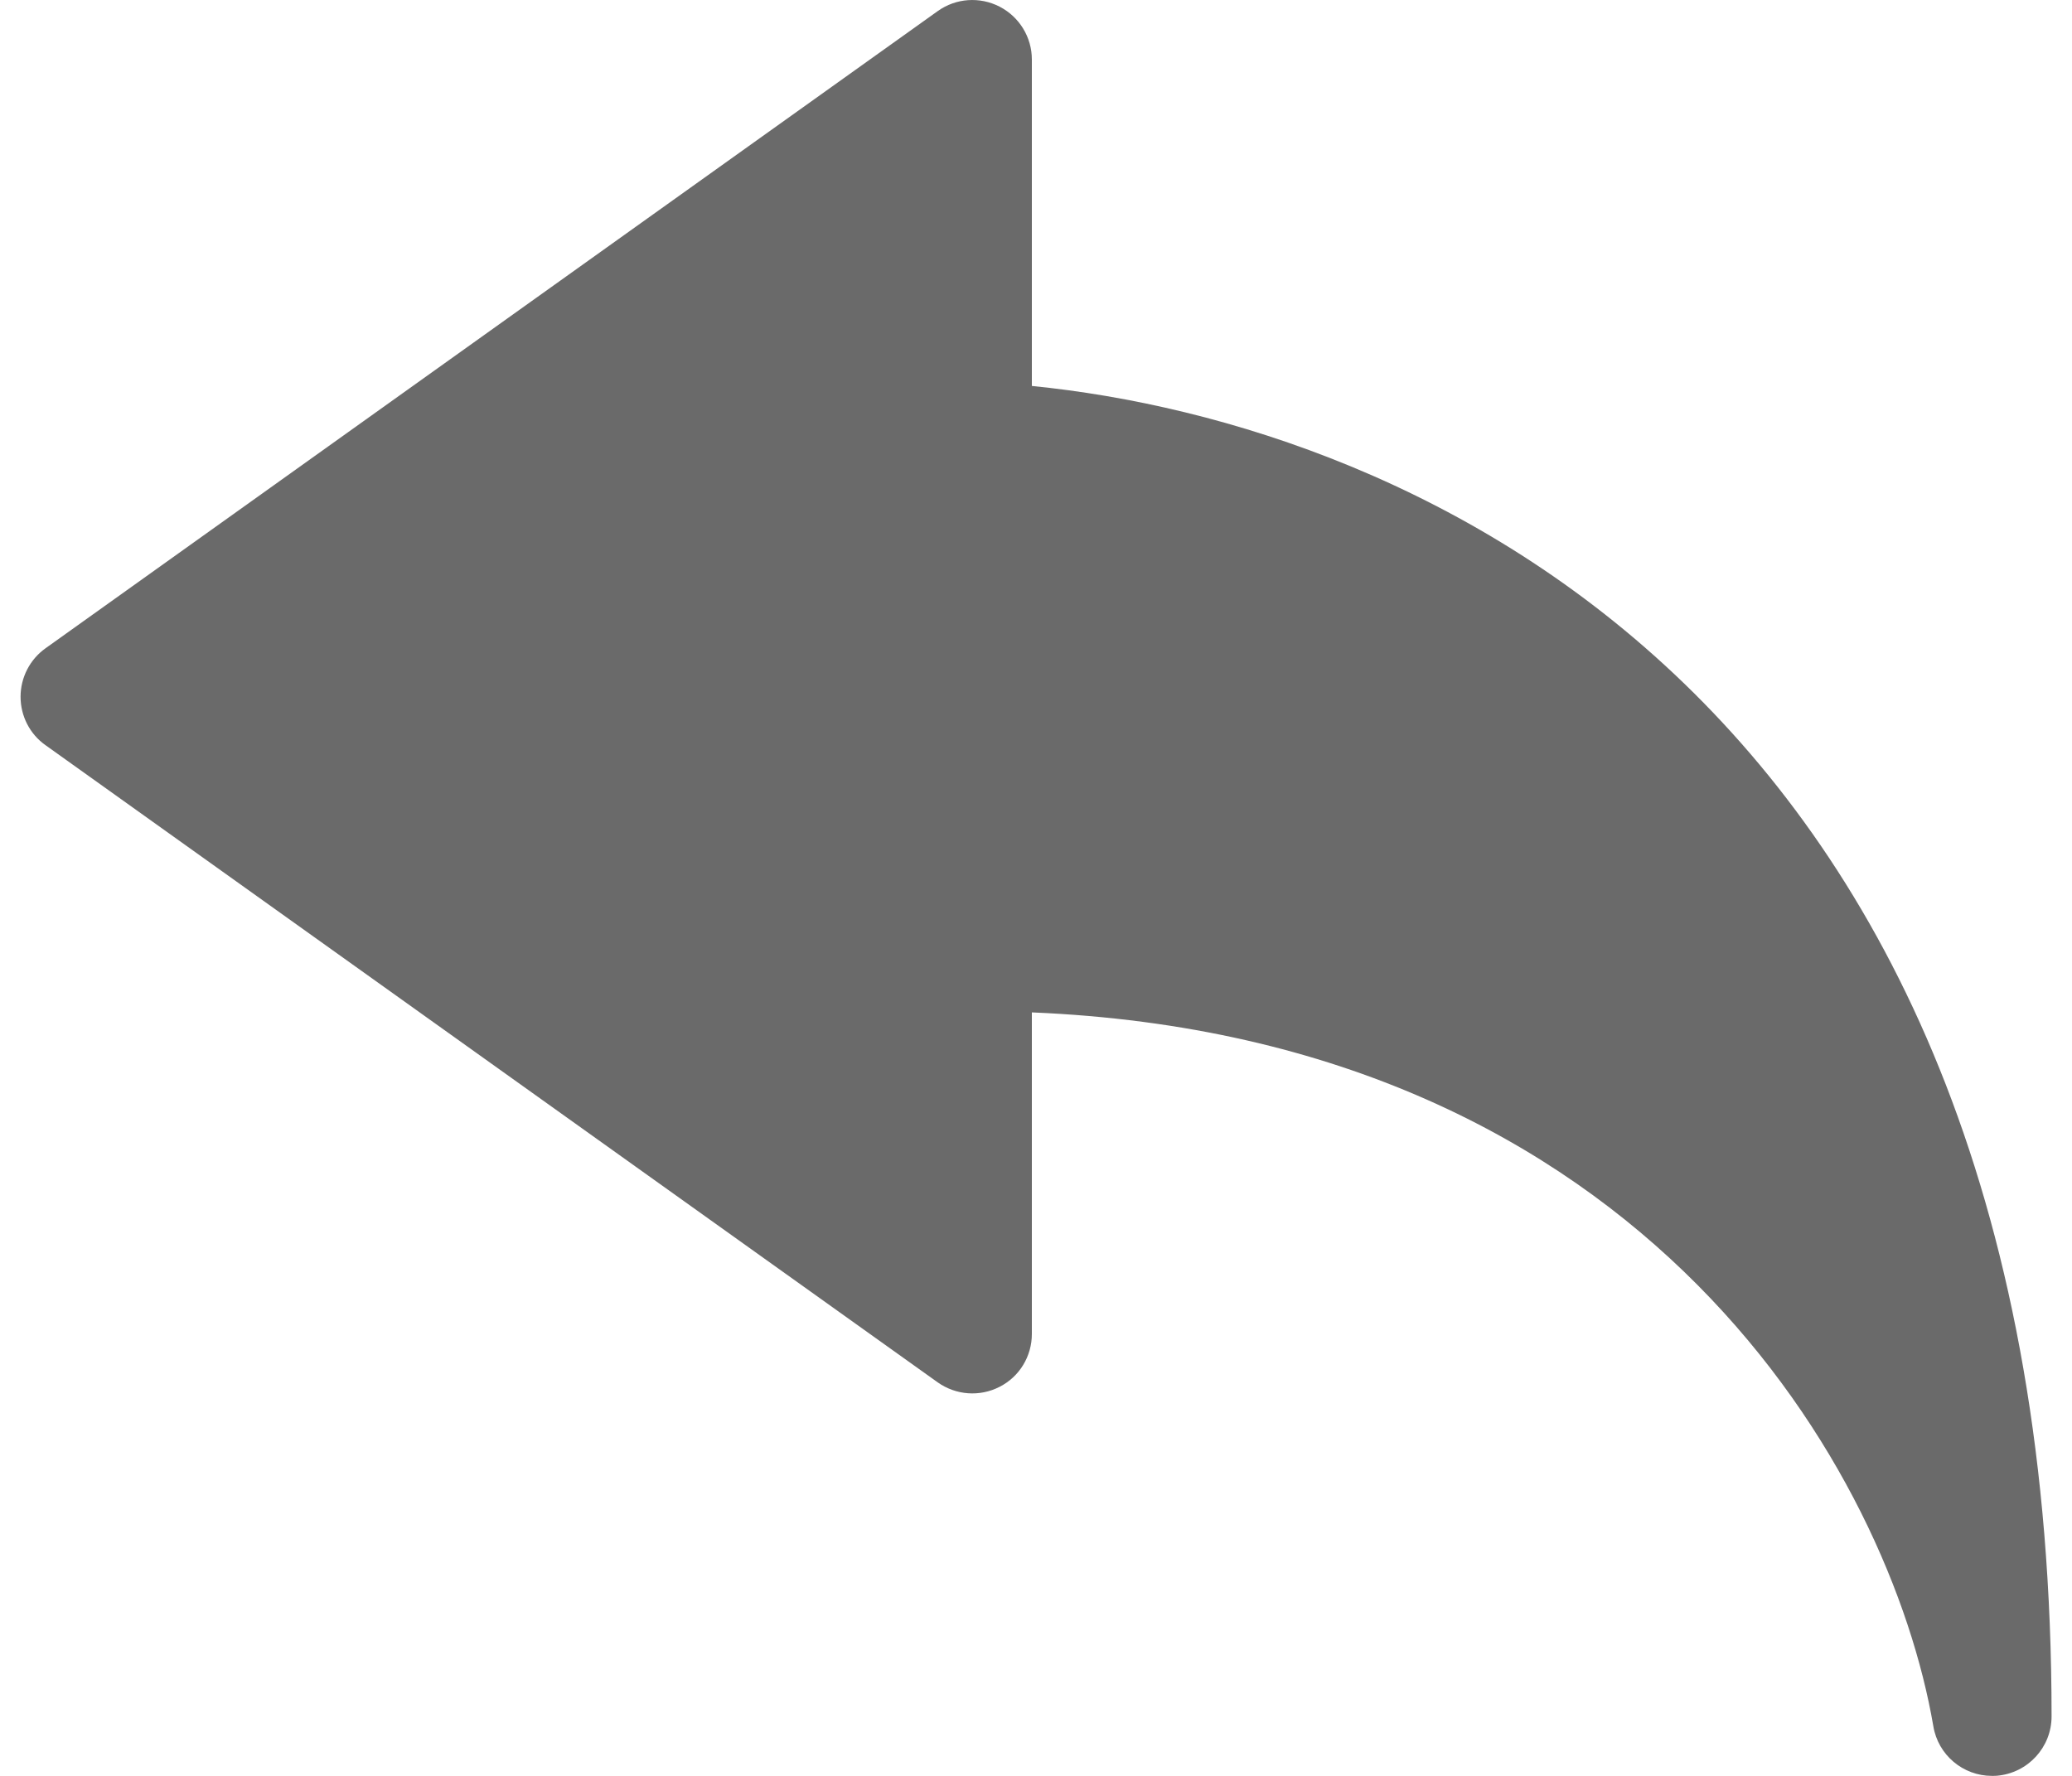
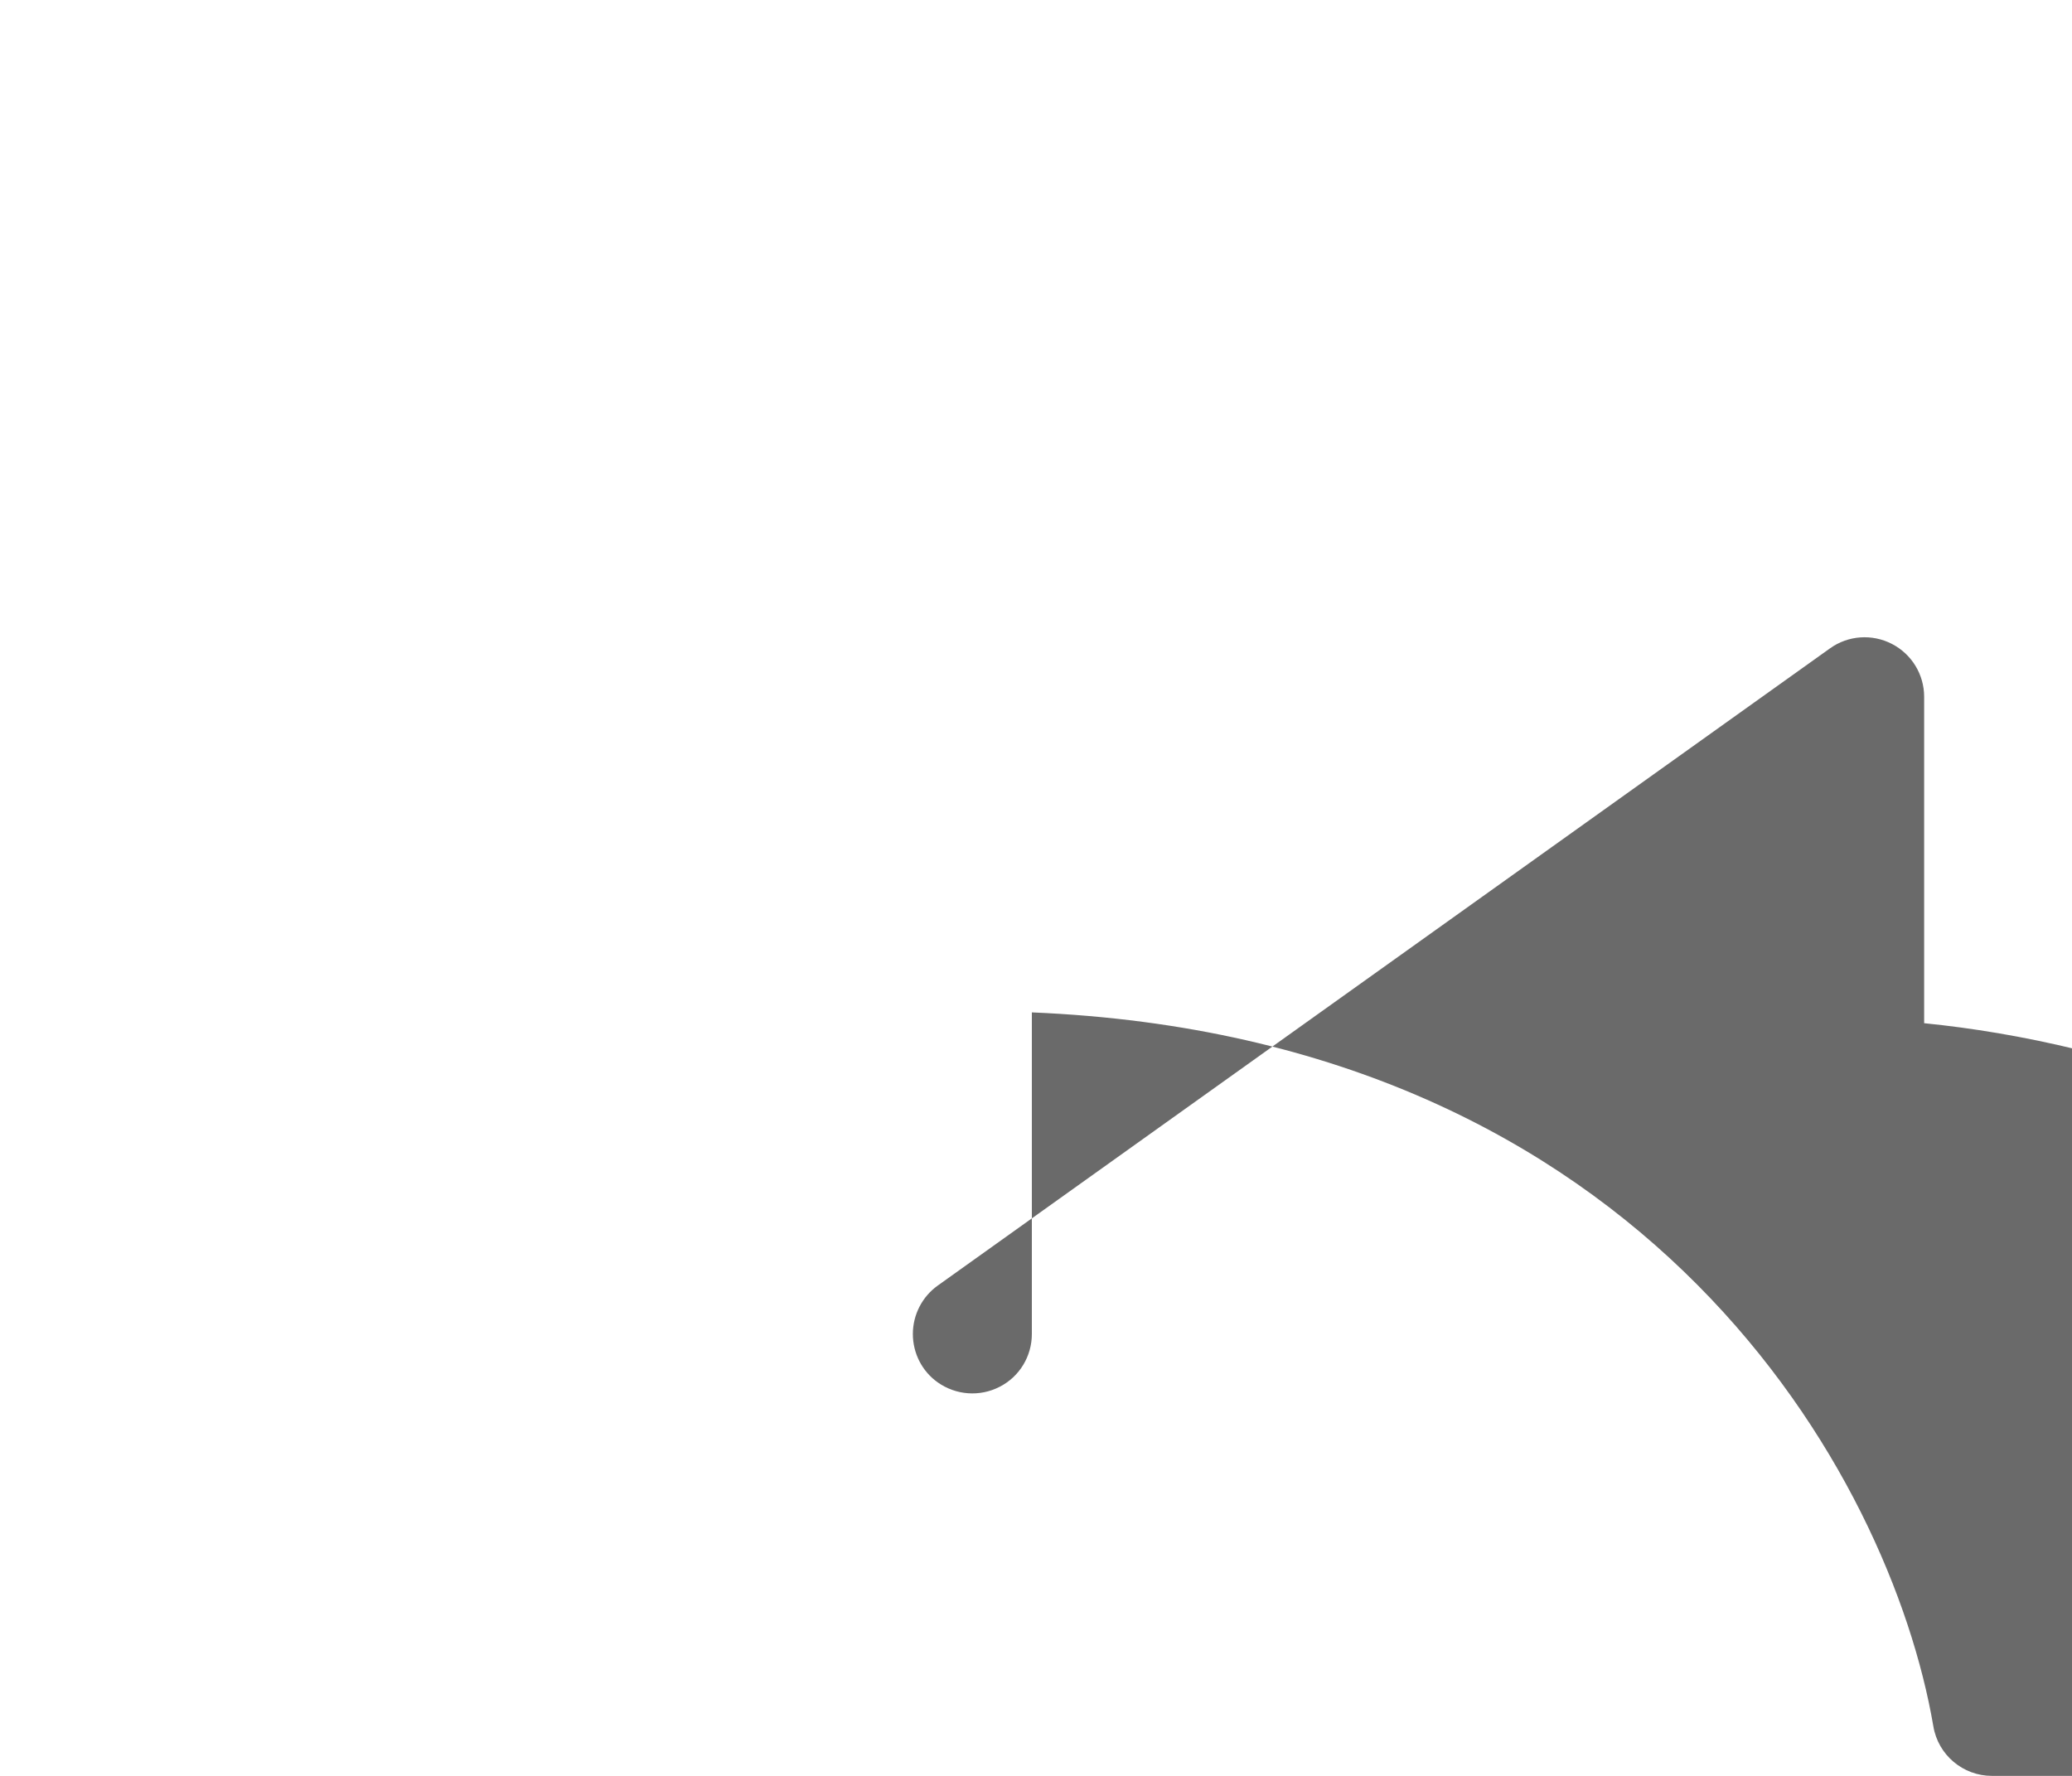
<svg xmlns="http://www.w3.org/2000/svg" id="SVGDoc" width="14" height="12" version="1.1" viewBox="0 0 14 12">
  <defs />
  <desc>Generated with Avocode.</desc>
  <g>
    <g>
      <title>back</title>
-       <path d="M13.459,12c-0.195,0 -0.364,-0.141 -0.396,-0.336c-0.29,-1.694 -1.93,-4.65 -6.091,-4.823v2.173c0,0.151 -0.084,0.289 -0.218,0.357c-0.134,0.069 -0.295,0.057 -0.418,-0.03l-6.029,-4.306c-0.106,-0.075 -0.168,-0.197 -0.168,-0.327c0,-0.13 0.063,-0.252 0.168,-0.327l6.029,-4.306c0.123,-0.088 0.284,-0.099 0.418,-0.03c0.134,0.069 0.218,0.207 0.218,0.357v2.206c2.572,0.257 6.89,2.113 6.89,8.99c0,0.209 -0.16,0.383 -0.369,0.401c-0.011,0.001 -0.022,0.001 -0.034,0.001z" fill="#6a6a6a" fill-opacity="1" />
+       <path d="M13.459,12c-0.195,0 -0.364,-0.141 -0.396,-0.336c-0.29,-1.694 -1.93,-4.65 -6.091,-4.823v2.173c0,0.151 -0.084,0.289 -0.218,0.357c-0.134,0.069 -0.295,0.057 -0.418,-0.03c-0.106,-0.075 -0.168,-0.197 -0.168,-0.327c0,-0.13 0.063,-0.252 0.168,-0.327l6.029,-4.306c0.123,-0.088 0.284,-0.099 0.418,-0.03c0.134,0.069 0.218,0.207 0.218,0.357v2.206c2.572,0.257 6.89,2.113 6.89,8.99c0,0.209 -0.16,0.383 -0.369,0.401c-0.011,0.001 -0.022,0.001 -0.034,0.001z" fill="#6a6a6a" fill-opacity="1" />
    </g>
  </g>
</svg>